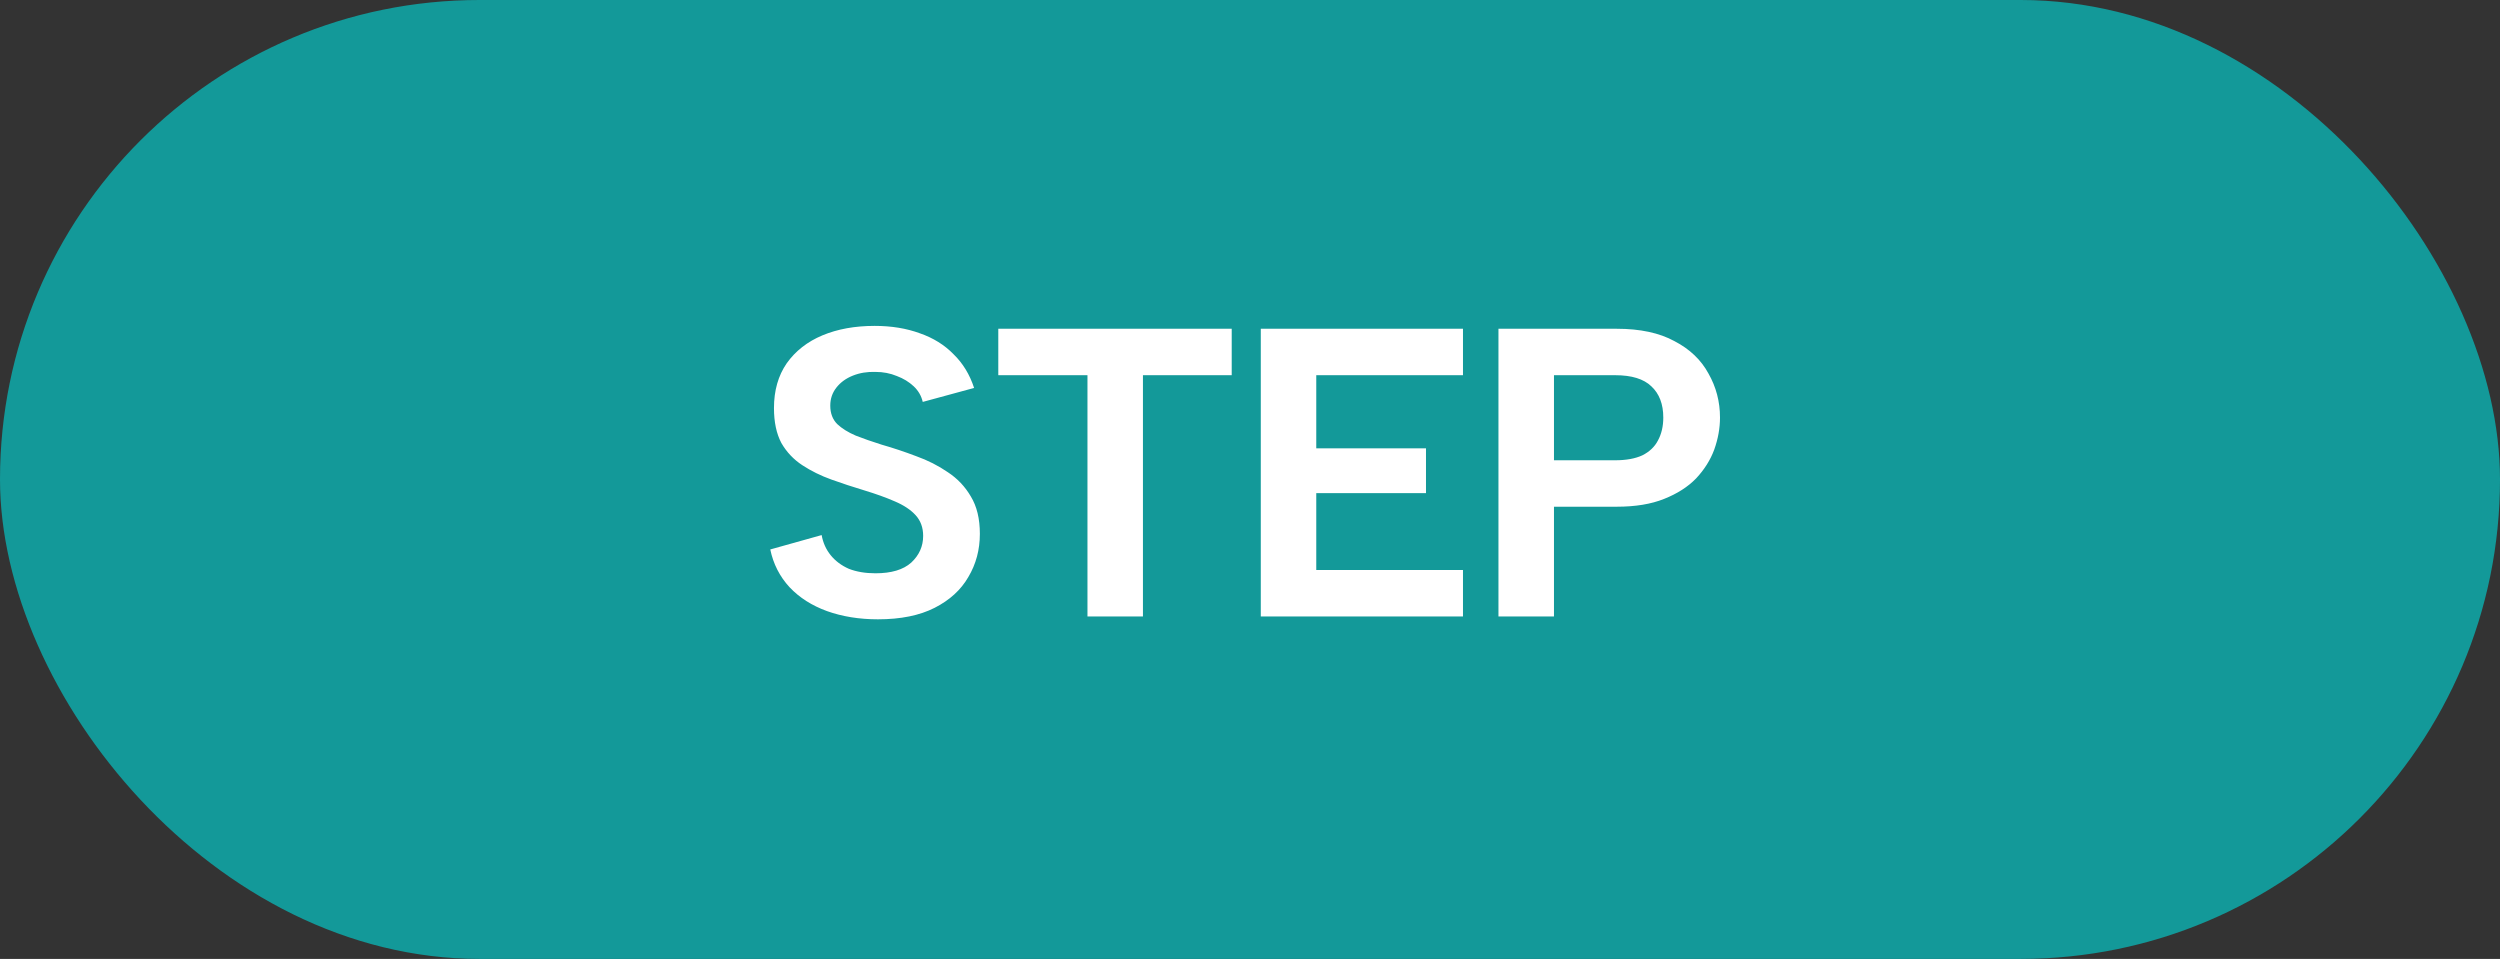
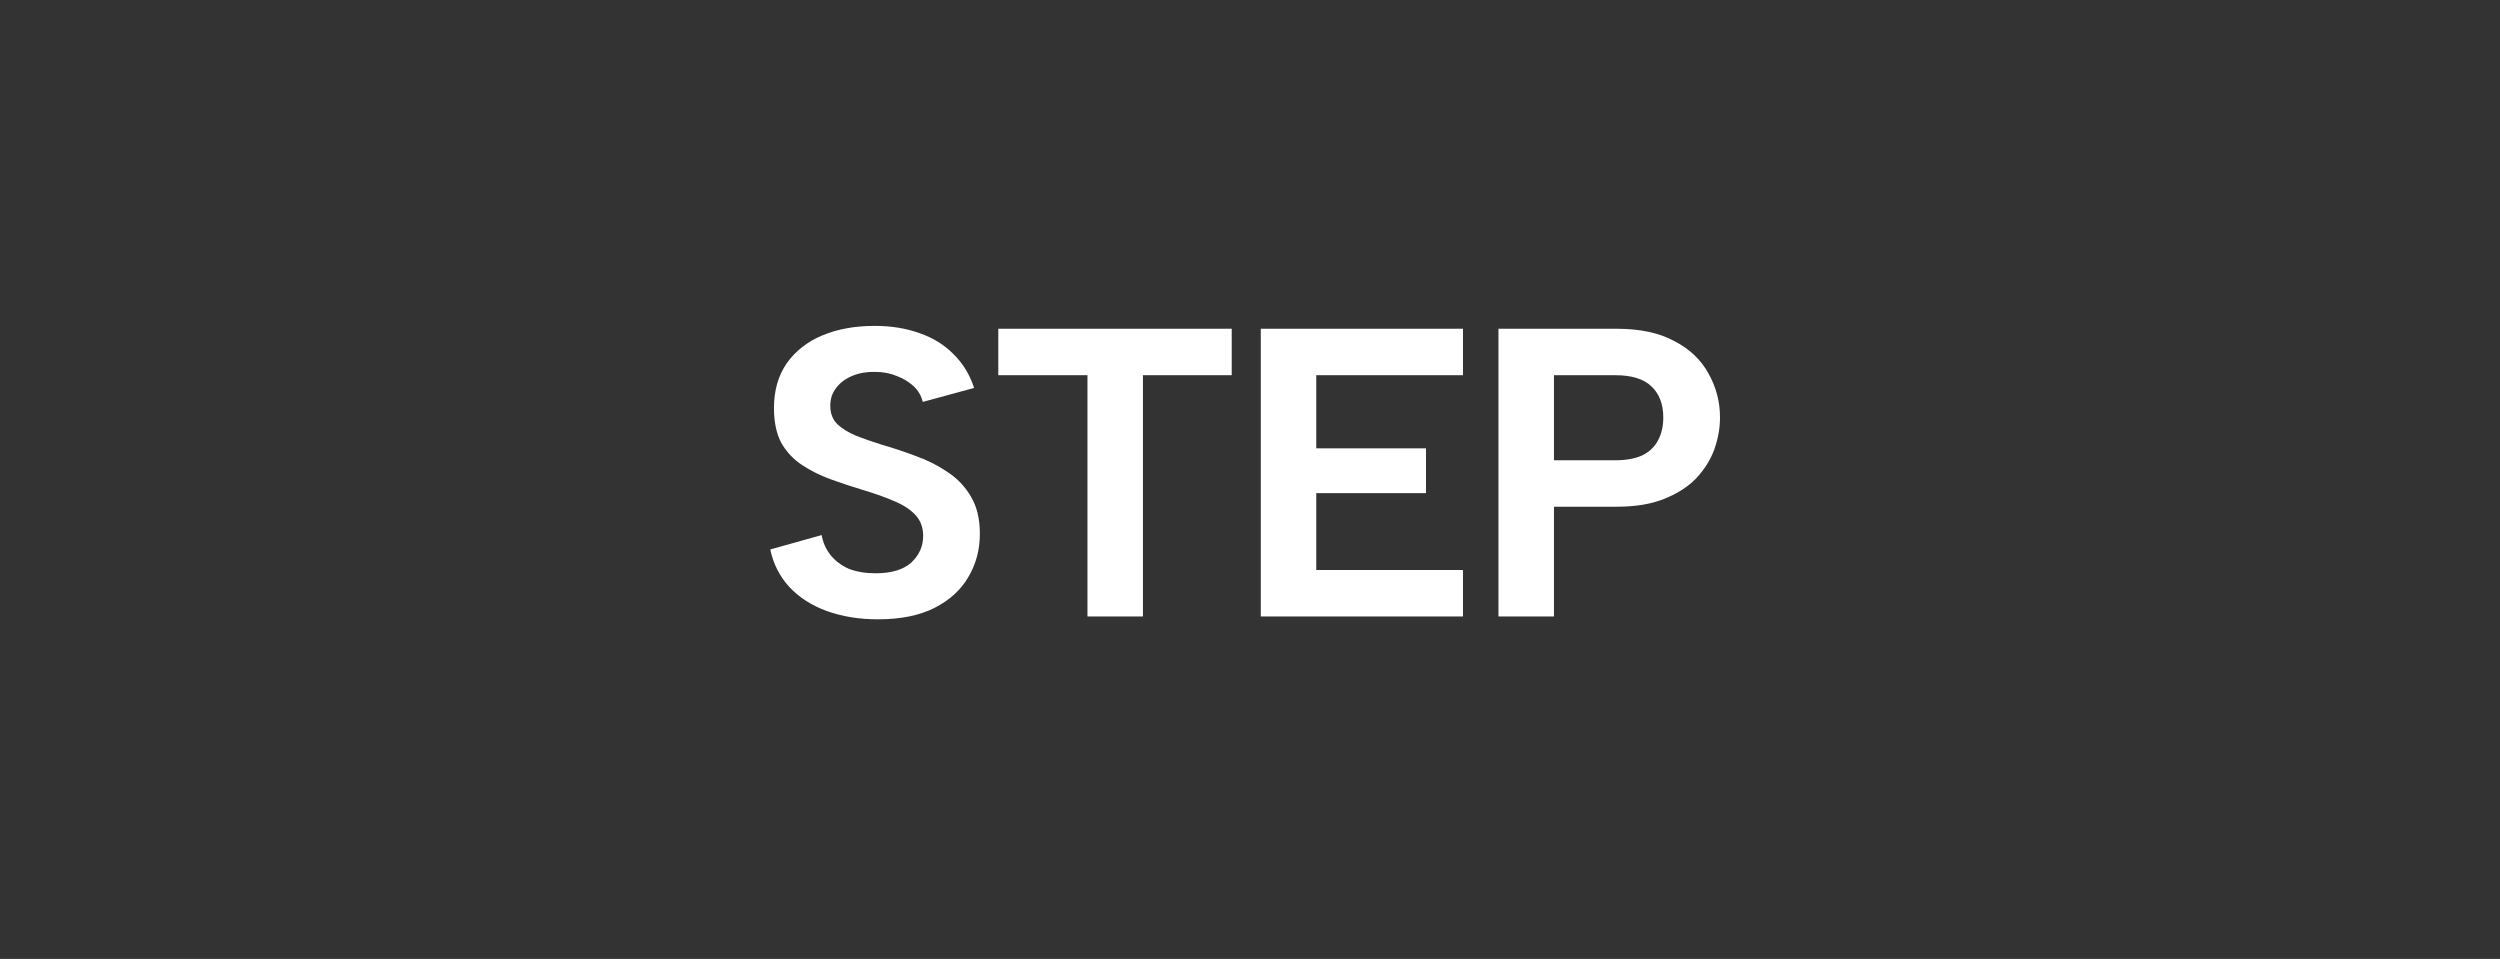
<svg xmlns="http://www.w3.org/2000/svg" width="73" height="28" viewBox="0 0 73 28" fill="none">
  <rect x="0" y="0" width="73" height="28" fill="#333333" stroke="none" />
-   <rect width="73" height="28" rx="14" fill="#139999" />
  <path d="M23.992 15.624C24.032 15.848 24.12 16.044 24.256 16.212C24.392 16.38 24.568 16.512 24.784 16.608C25.008 16.696 25.268 16.74 25.564 16.74C26.028 16.74 26.376 16.636 26.608 16.428C26.84 16.212 26.956 15.952 26.956 15.648C26.956 15.408 26.884 15.208 26.74 15.048C26.596 14.888 26.392 14.752 26.128 14.64C25.872 14.528 25.572 14.42 25.228 14.316C24.908 14.22 24.592 14.116 24.28 14.004C23.968 13.892 23.684 13.752 23.428 13.584C23.172 13.416 22.968 13.2 22.816 12.936C22.672 12.664 22.6 12.324 22.6 11.916C22.6 11.404 22.724 10.968 22.972 10.608C23.228 10.248 23.576 9.976 24.016 9.792C24.456 9.608 24.964 9.516 25.54 9.516C26.028 9.516 26.468 9.588 26.86 9.732C27.252 9.868 27.58 10.072 27.844 10.344C28.116 10.608 28.316 10.936 28.444 11.328L26.944 11.736C26.904 11.56 26.816 11.408 26.68 11.28C26.544 11.152 26.38 11.052 26.188 10.98C25.996 10.9 25.788 10.86 25.564 10.86C25.324 10.852 25.104 10.888 24.904 10.968C24.704 11.048 24.544 11.164 24.424 11.316C24.304 11.468 24.244 11.644 24.244 11.844C24.244 12.068 24.312 12.248 24.448 12.384C24.584 12.512 24.764 12.624 24.988 12.72C25.212 12.808 25.464 12.896 25.744 12.984C26.08 13.08 26.416 13.192 26.752 13.32C27.088 13.44 27.396 13.596 27.676 13.788C27.956 13.972 28.18 14.208 28.348 14.496C28.524 14.784 28.612 15.148 28.612 15.588C28.612 16.052 28.5 16.472 28.276 16.848C28.06 17.224 27.732 17.524 27.292 17.748C26.852 17.972 26.3 18.084 25.636 18.084C25.092 18.084 24.596 18.004 24.148 17.844C23.708 17.684 23.344 17.452 23.056 17.148C22.768 16.836 22.58 16.468 22.492 16.044L23.992 15.624ZM29.15 9.6H35.966V10.956H33.374V18H31.754V10.956H29.15V9.6ZM42.719 10.956H38.435V13.092H41.639V14.4H38.435V16.644H42.719V18H36.815V9.6H42.719V10.956ZM47.163 13.44C47.483 13.44 47.748 13.392 47.956 13.296C48.163 13.192 48.316 13.048 48.411 12.864C48.516 12.672 48.568 12.448 48.568 12.192C48.568 11.8 48.452 11.496 48.219 11.28C47.995 11.064 47.644 10.956 47.163 10.956H45.376V13.44H47.163ZM50.224 12.192C50.224 12.504 50.167 12.816 50.056 13.128C49.944 13.432 49.767 13.712 49.528 13.968C49.288 14.216 48.975 14.416 48.592 14.568C48.215 14.72 47.755 14.796 47.212 14.796H45.376V18H43.755V9.6H47.212C47.892 9.6 48.452 9.72 48.892 9.96C49.34 10.192 49.672 10.508 49.888 10.908C50.111 11.3 50.224 11.728 50.224 12.192Z" fill="white" />
</svg>